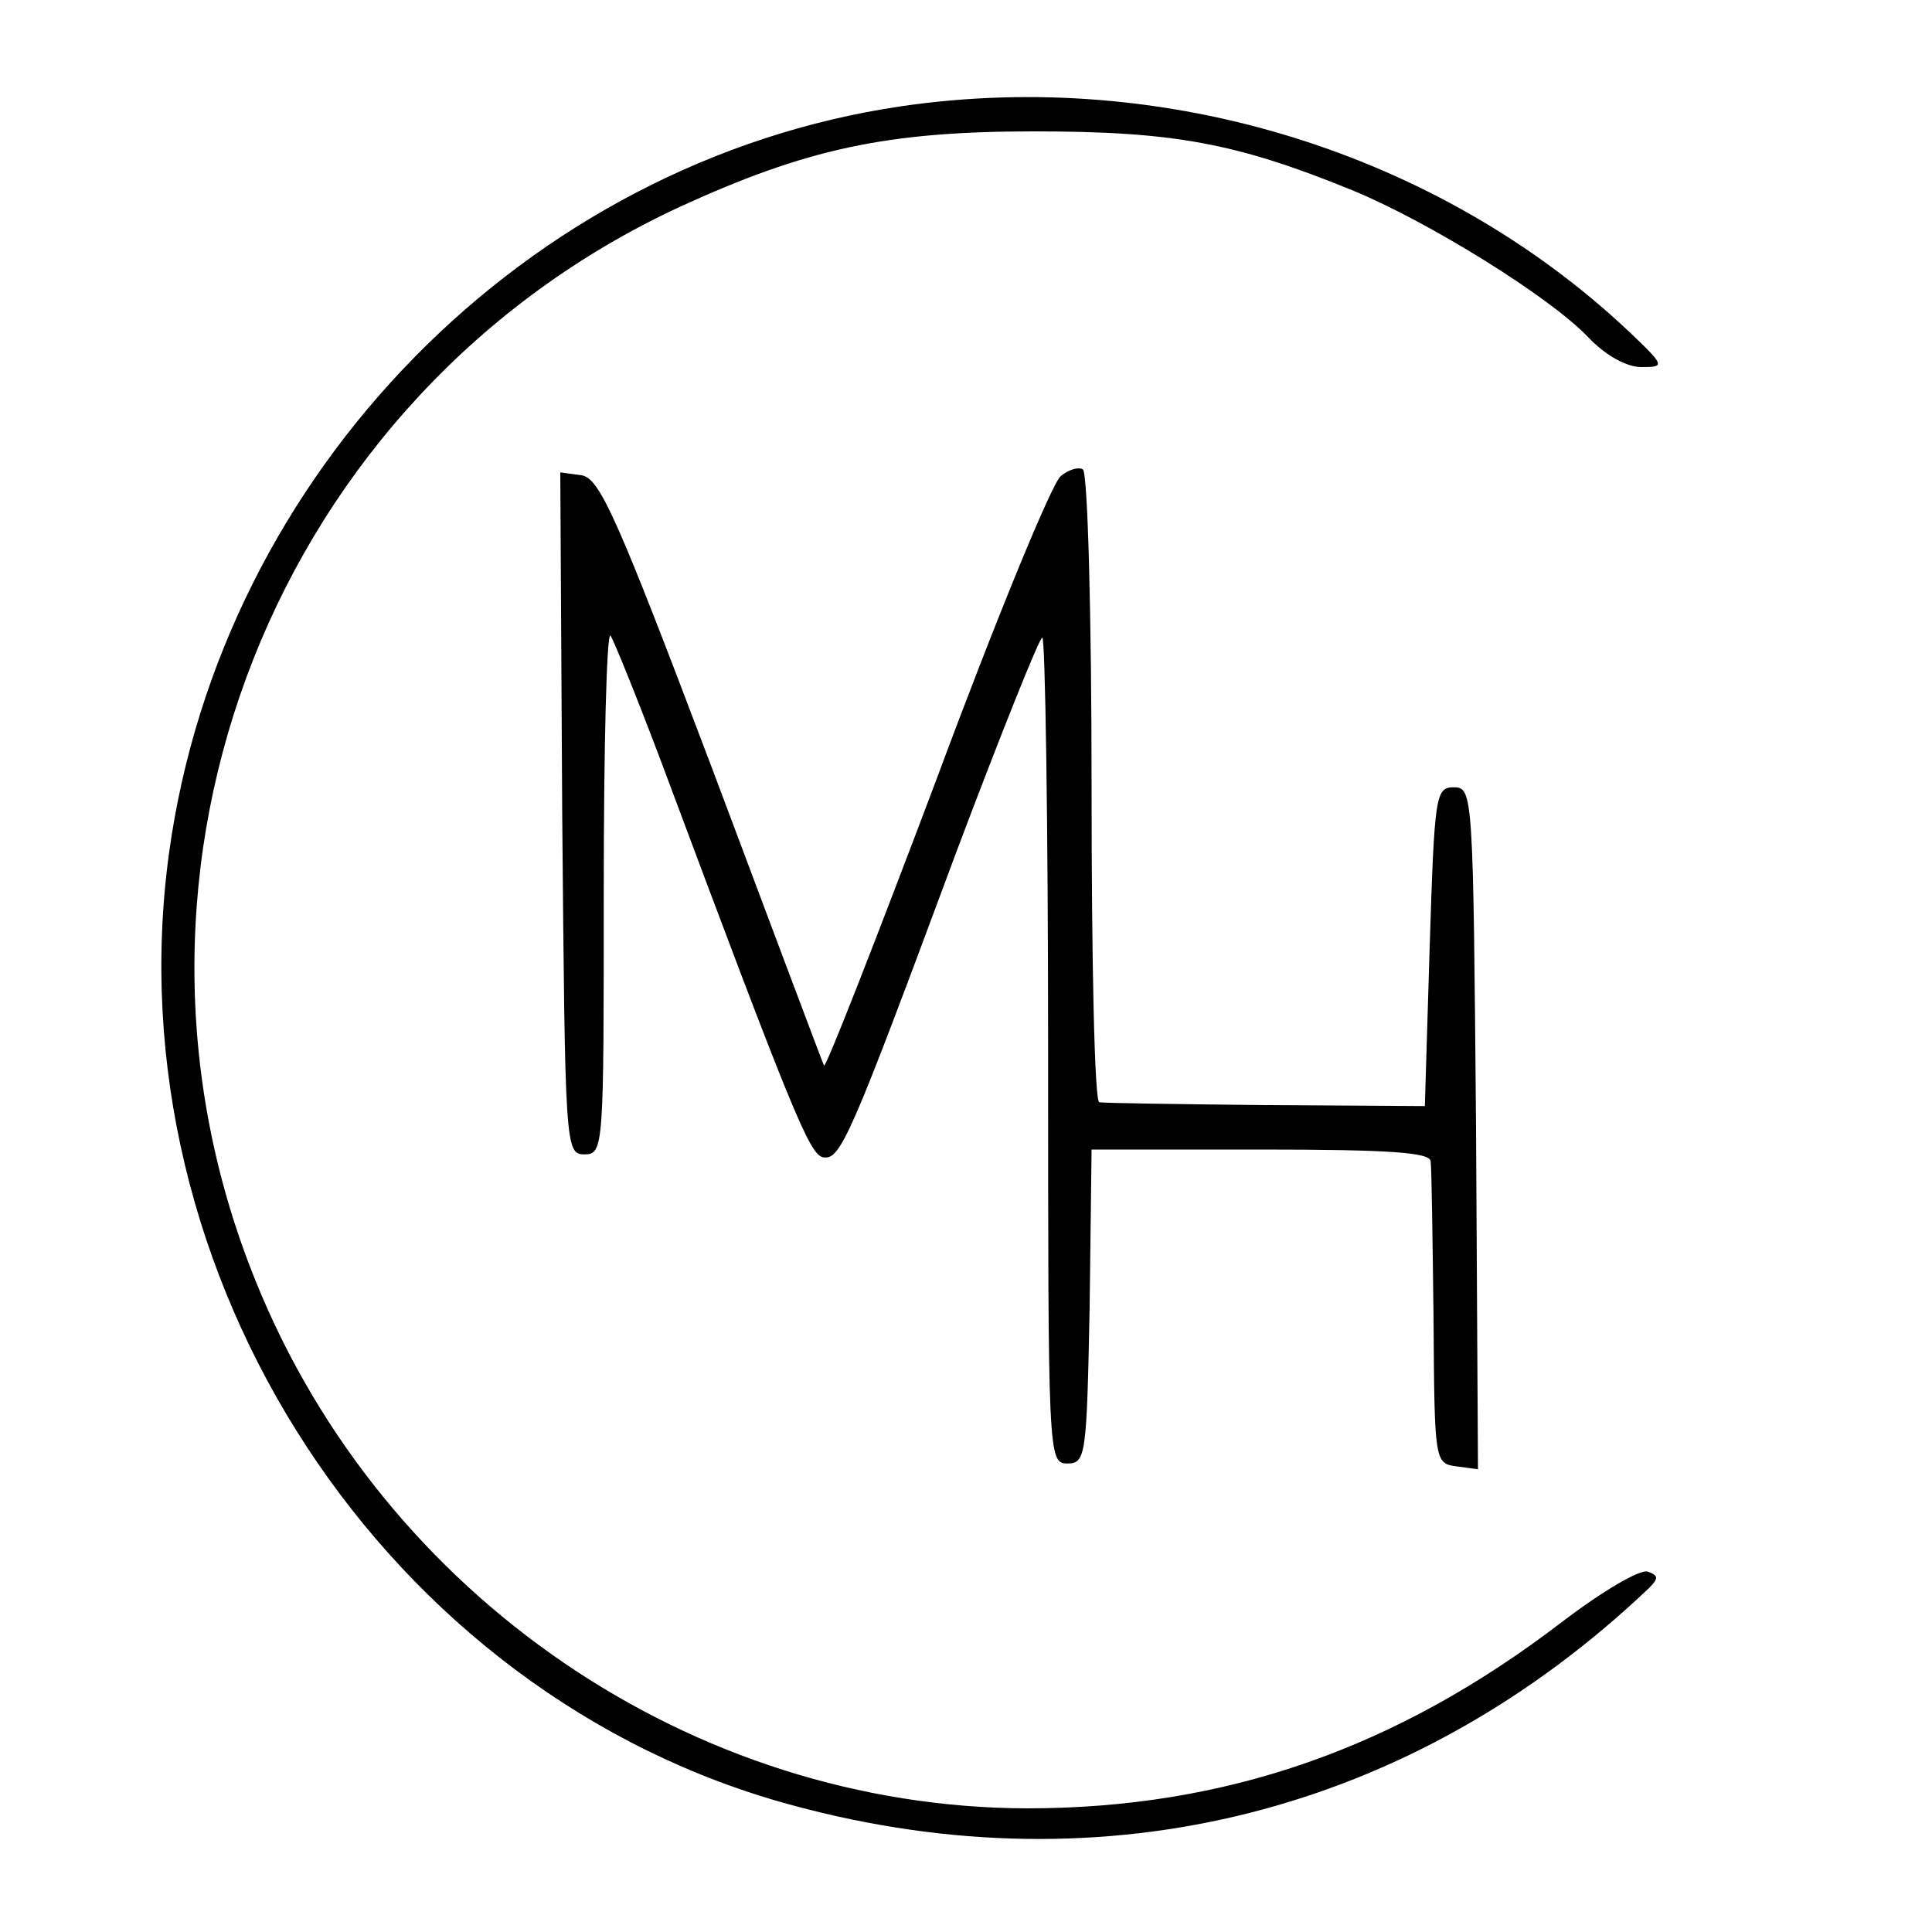
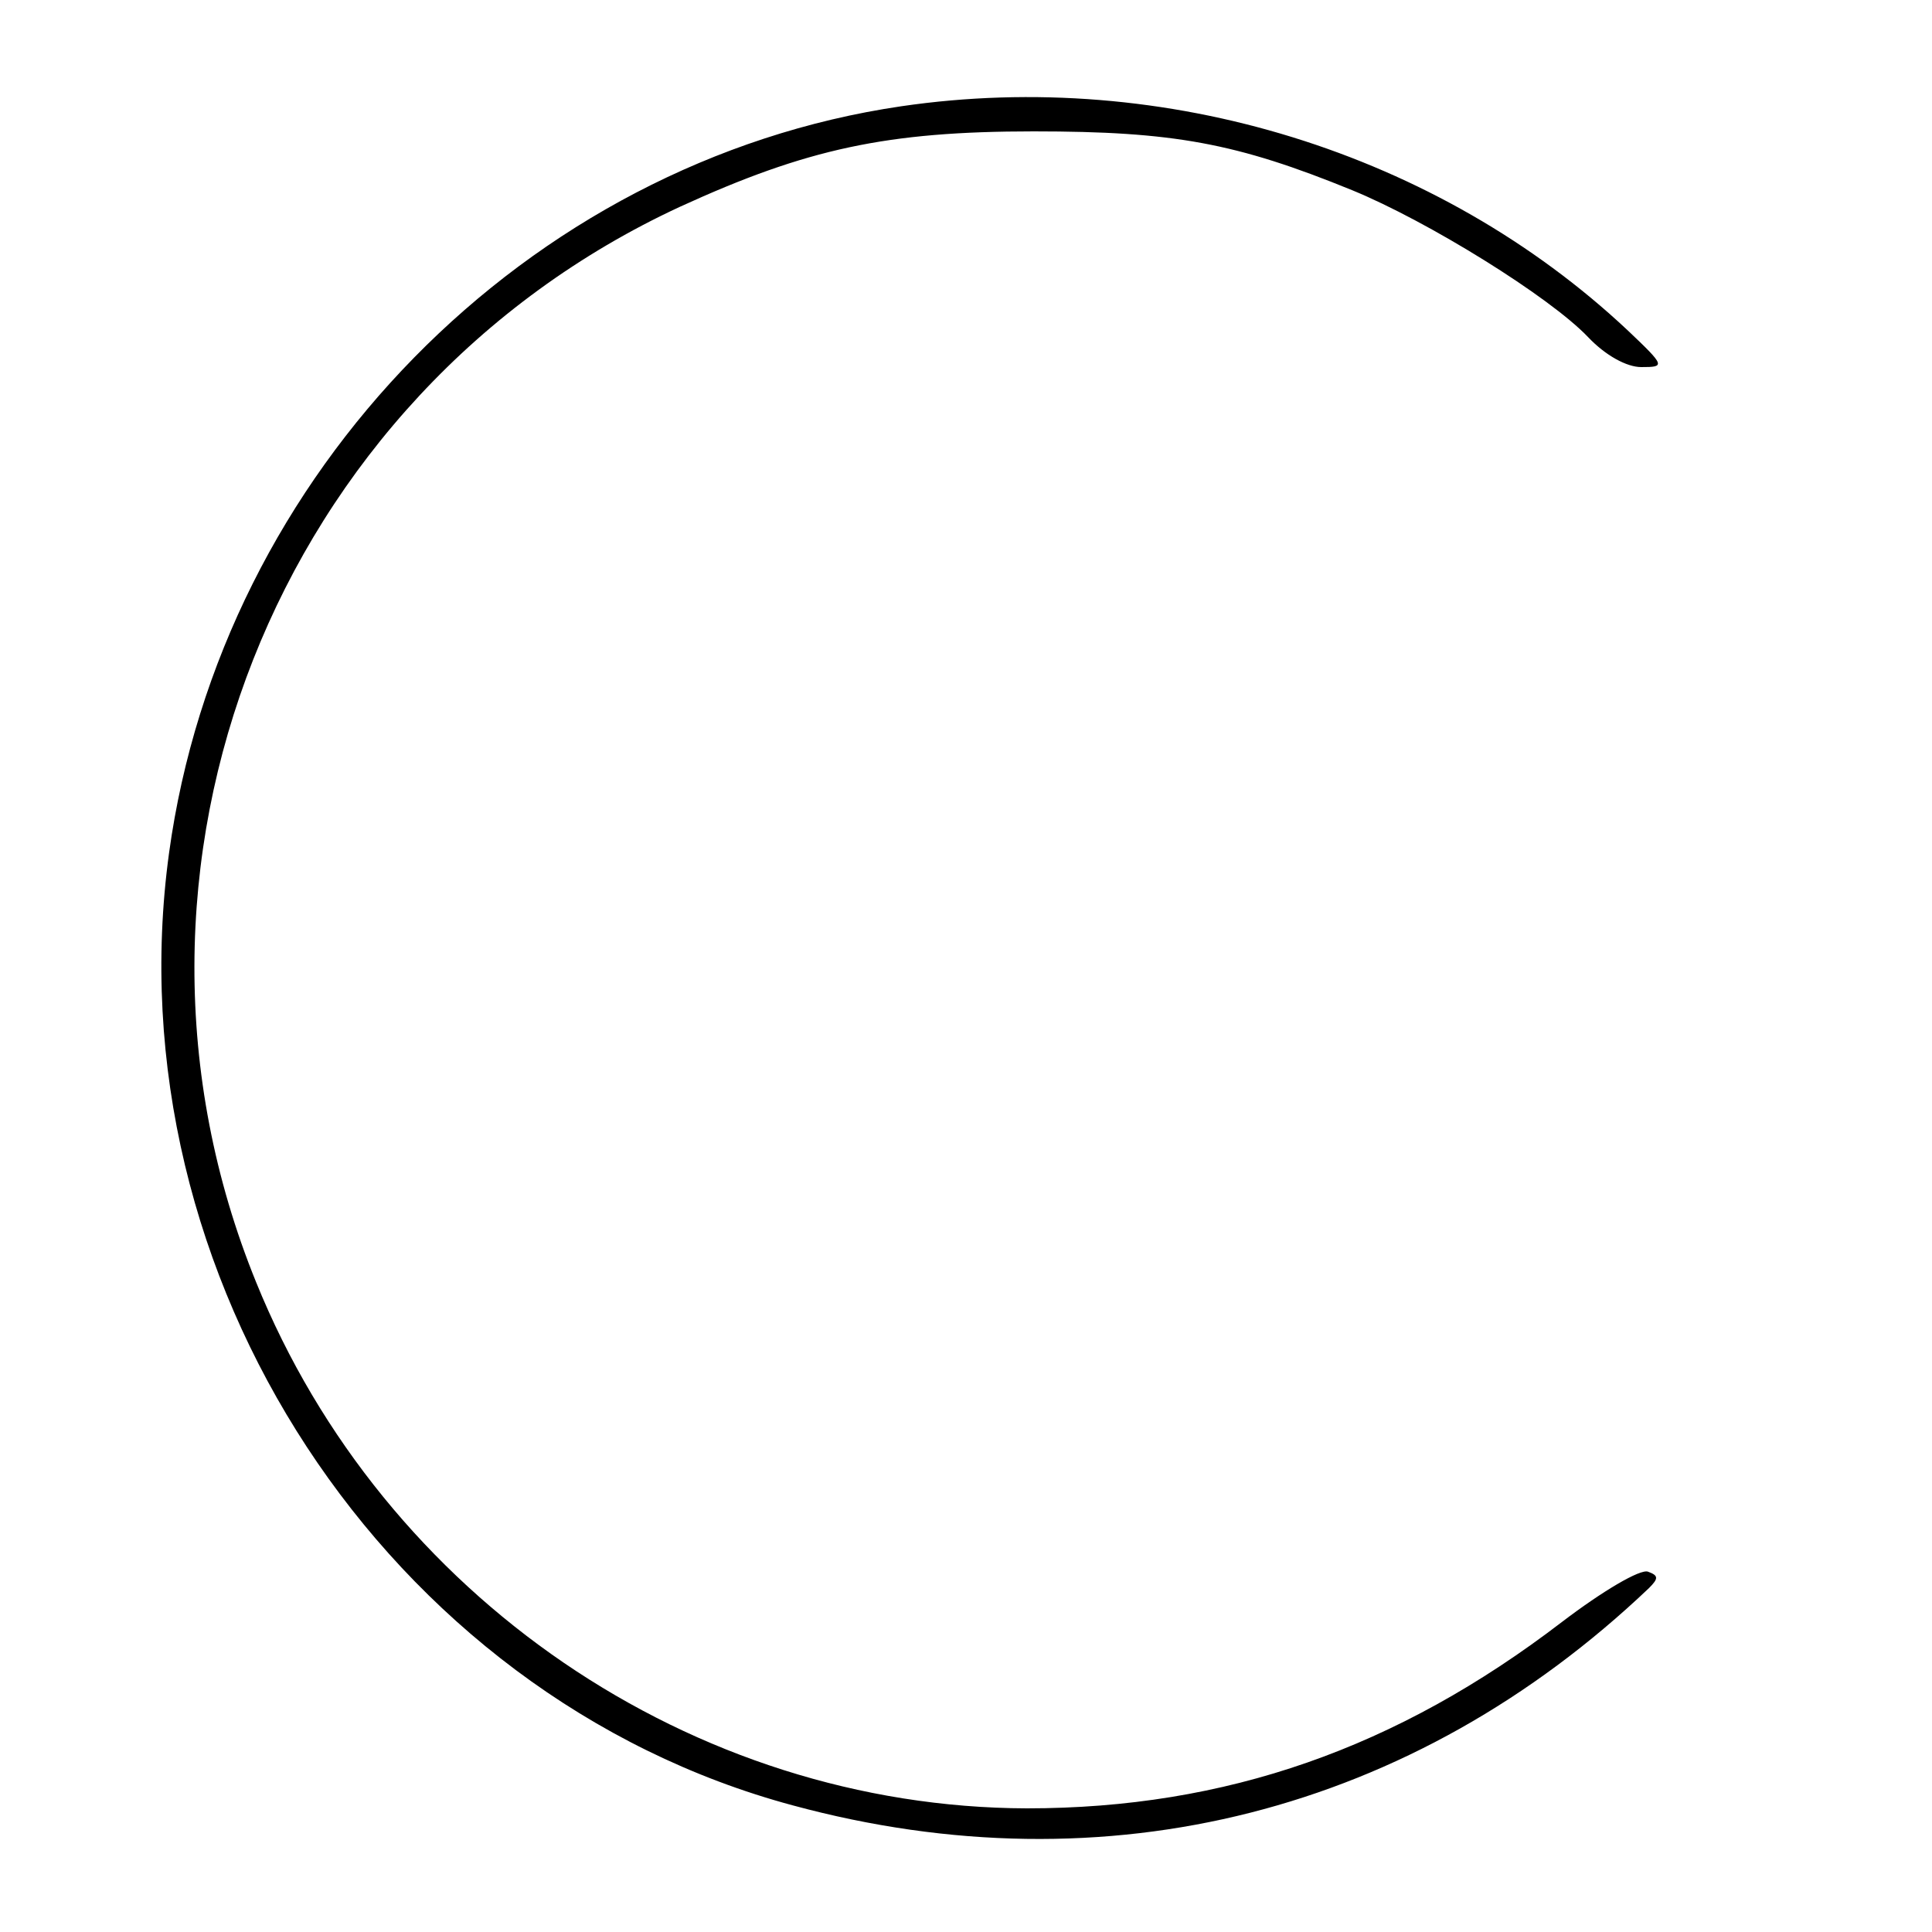
<svg xmlns="http://www.w3.org/2000/svg" version="1.0" width="200pt" height="200pt" viewBox="0 0 200 200" preserveAspectRatio="xMidYMid meet">
  <g transform="translate(0,200) scale(0.1,-0.1)" fill="#000000" stroke="none">
    <path d="M933 1890 c-388 -57 -704 -379 -758 -773 -60 -438 225 -873 646 -986 325 -88 642 -7 886 225 10 10 10 13 -1 17 -8 3 -47 -20 -89 -52 -171 -131 -348 -193 -554 -193 -346 1 -666 219 -798 545 -174 428 20 919 439 1113 131 60 214 78 366 78 145 0 210 -12 330 -61 78 -32 204 -110 244 -152 18 -19 40 -31 55 -31 25 0 25 1 -14 38 -196 184 -479 272 -752 232z" />
-     <path d="M1098 1507 c-9 -7 -67 -148 -129 -315 -63 -167 -115 -300 -116 -295 -2 4 -54 143 -116 308 -98 259 -116 300 -135 303 l-22 3 2 -353 c3 -345 3 -353 23 -353 20 0 20 7 20 272 0 150 3 269 7 265 3 -4 27 -63 53 -132 136 -364 153 -405 167 -408 18 -3 27 17 138 316 46 122 86 222 89 222 3 0 6 -192 6 -428 0 -420 0 -427 20 -427 19 0 20 8 23 163 l2 162 175 0 c133 0 175 -3 176 -12 1 -7 2 -80 3 -163 1 -148 1 -150 24 -153 l22 -3 -2 353 c-3 345 -3 353 -23 353 -19 0 -20 -8 -25 -165 l-5 -165 -165 1 c-91 1 -168 2 -172 3 -5 0 -8 147 -8 325 0 179 -4 327 -9 330 -4 3 -15 0 -23 -7z" />
  </g>
</svg>